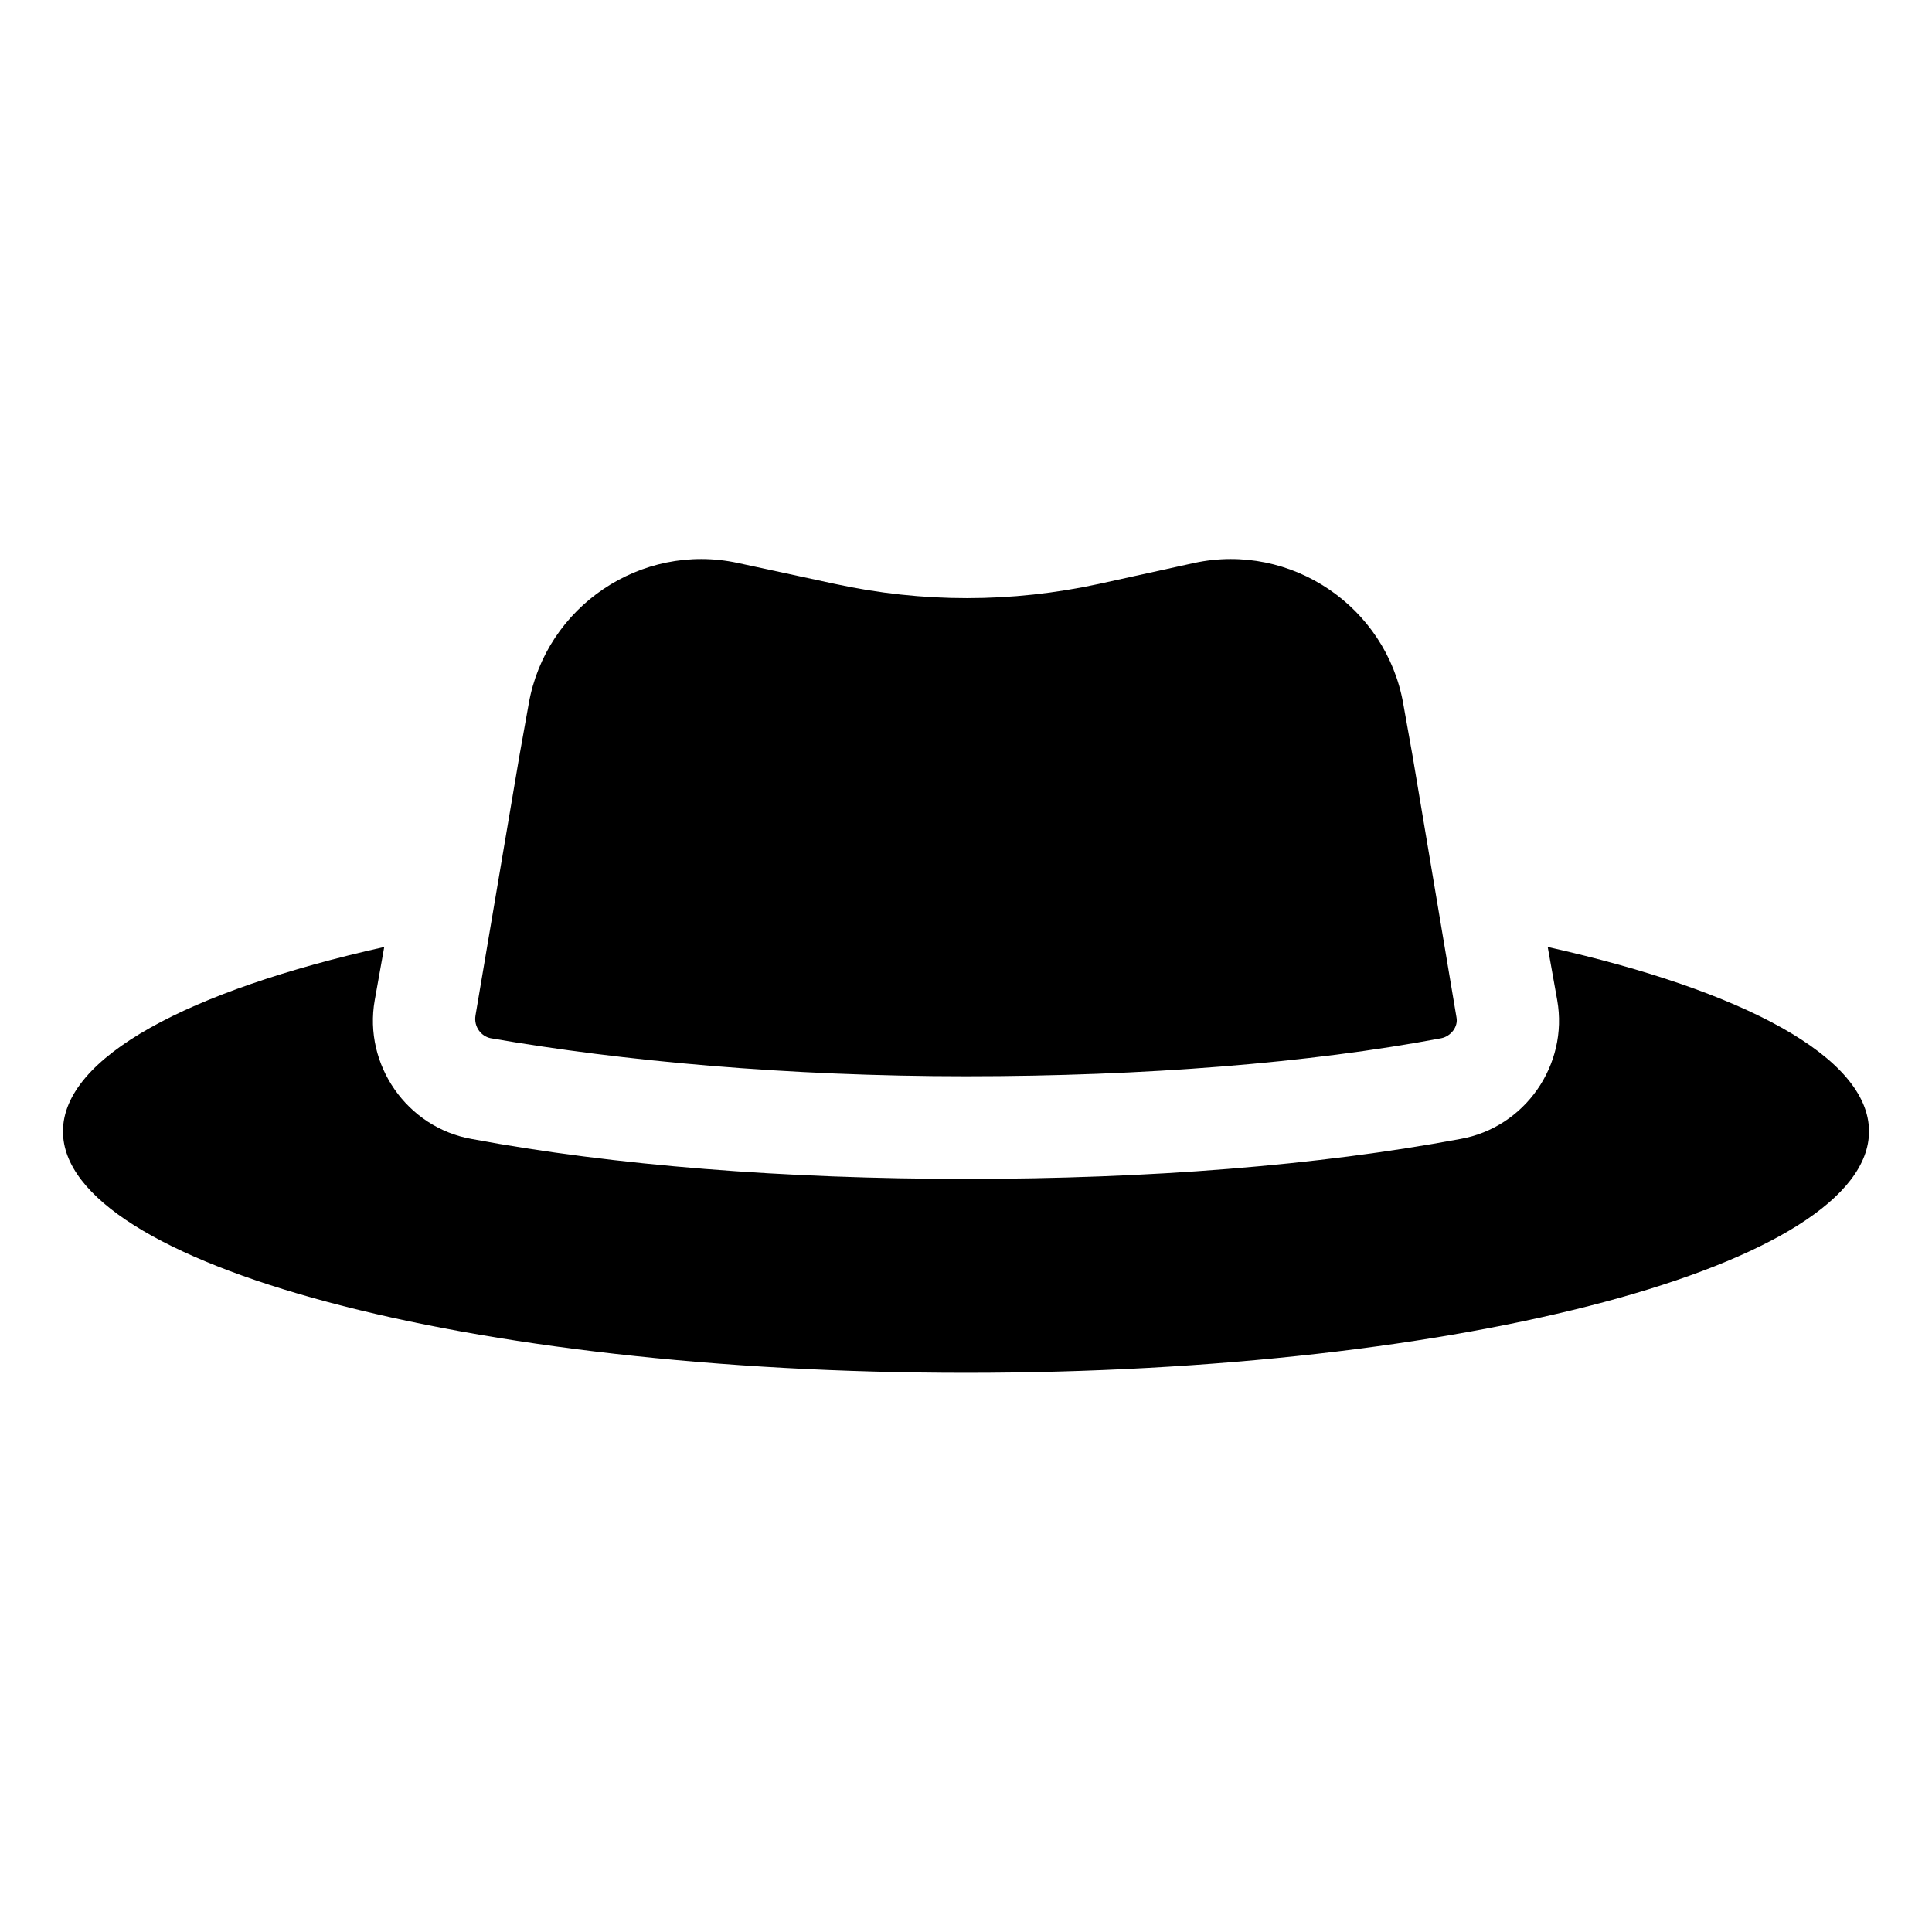
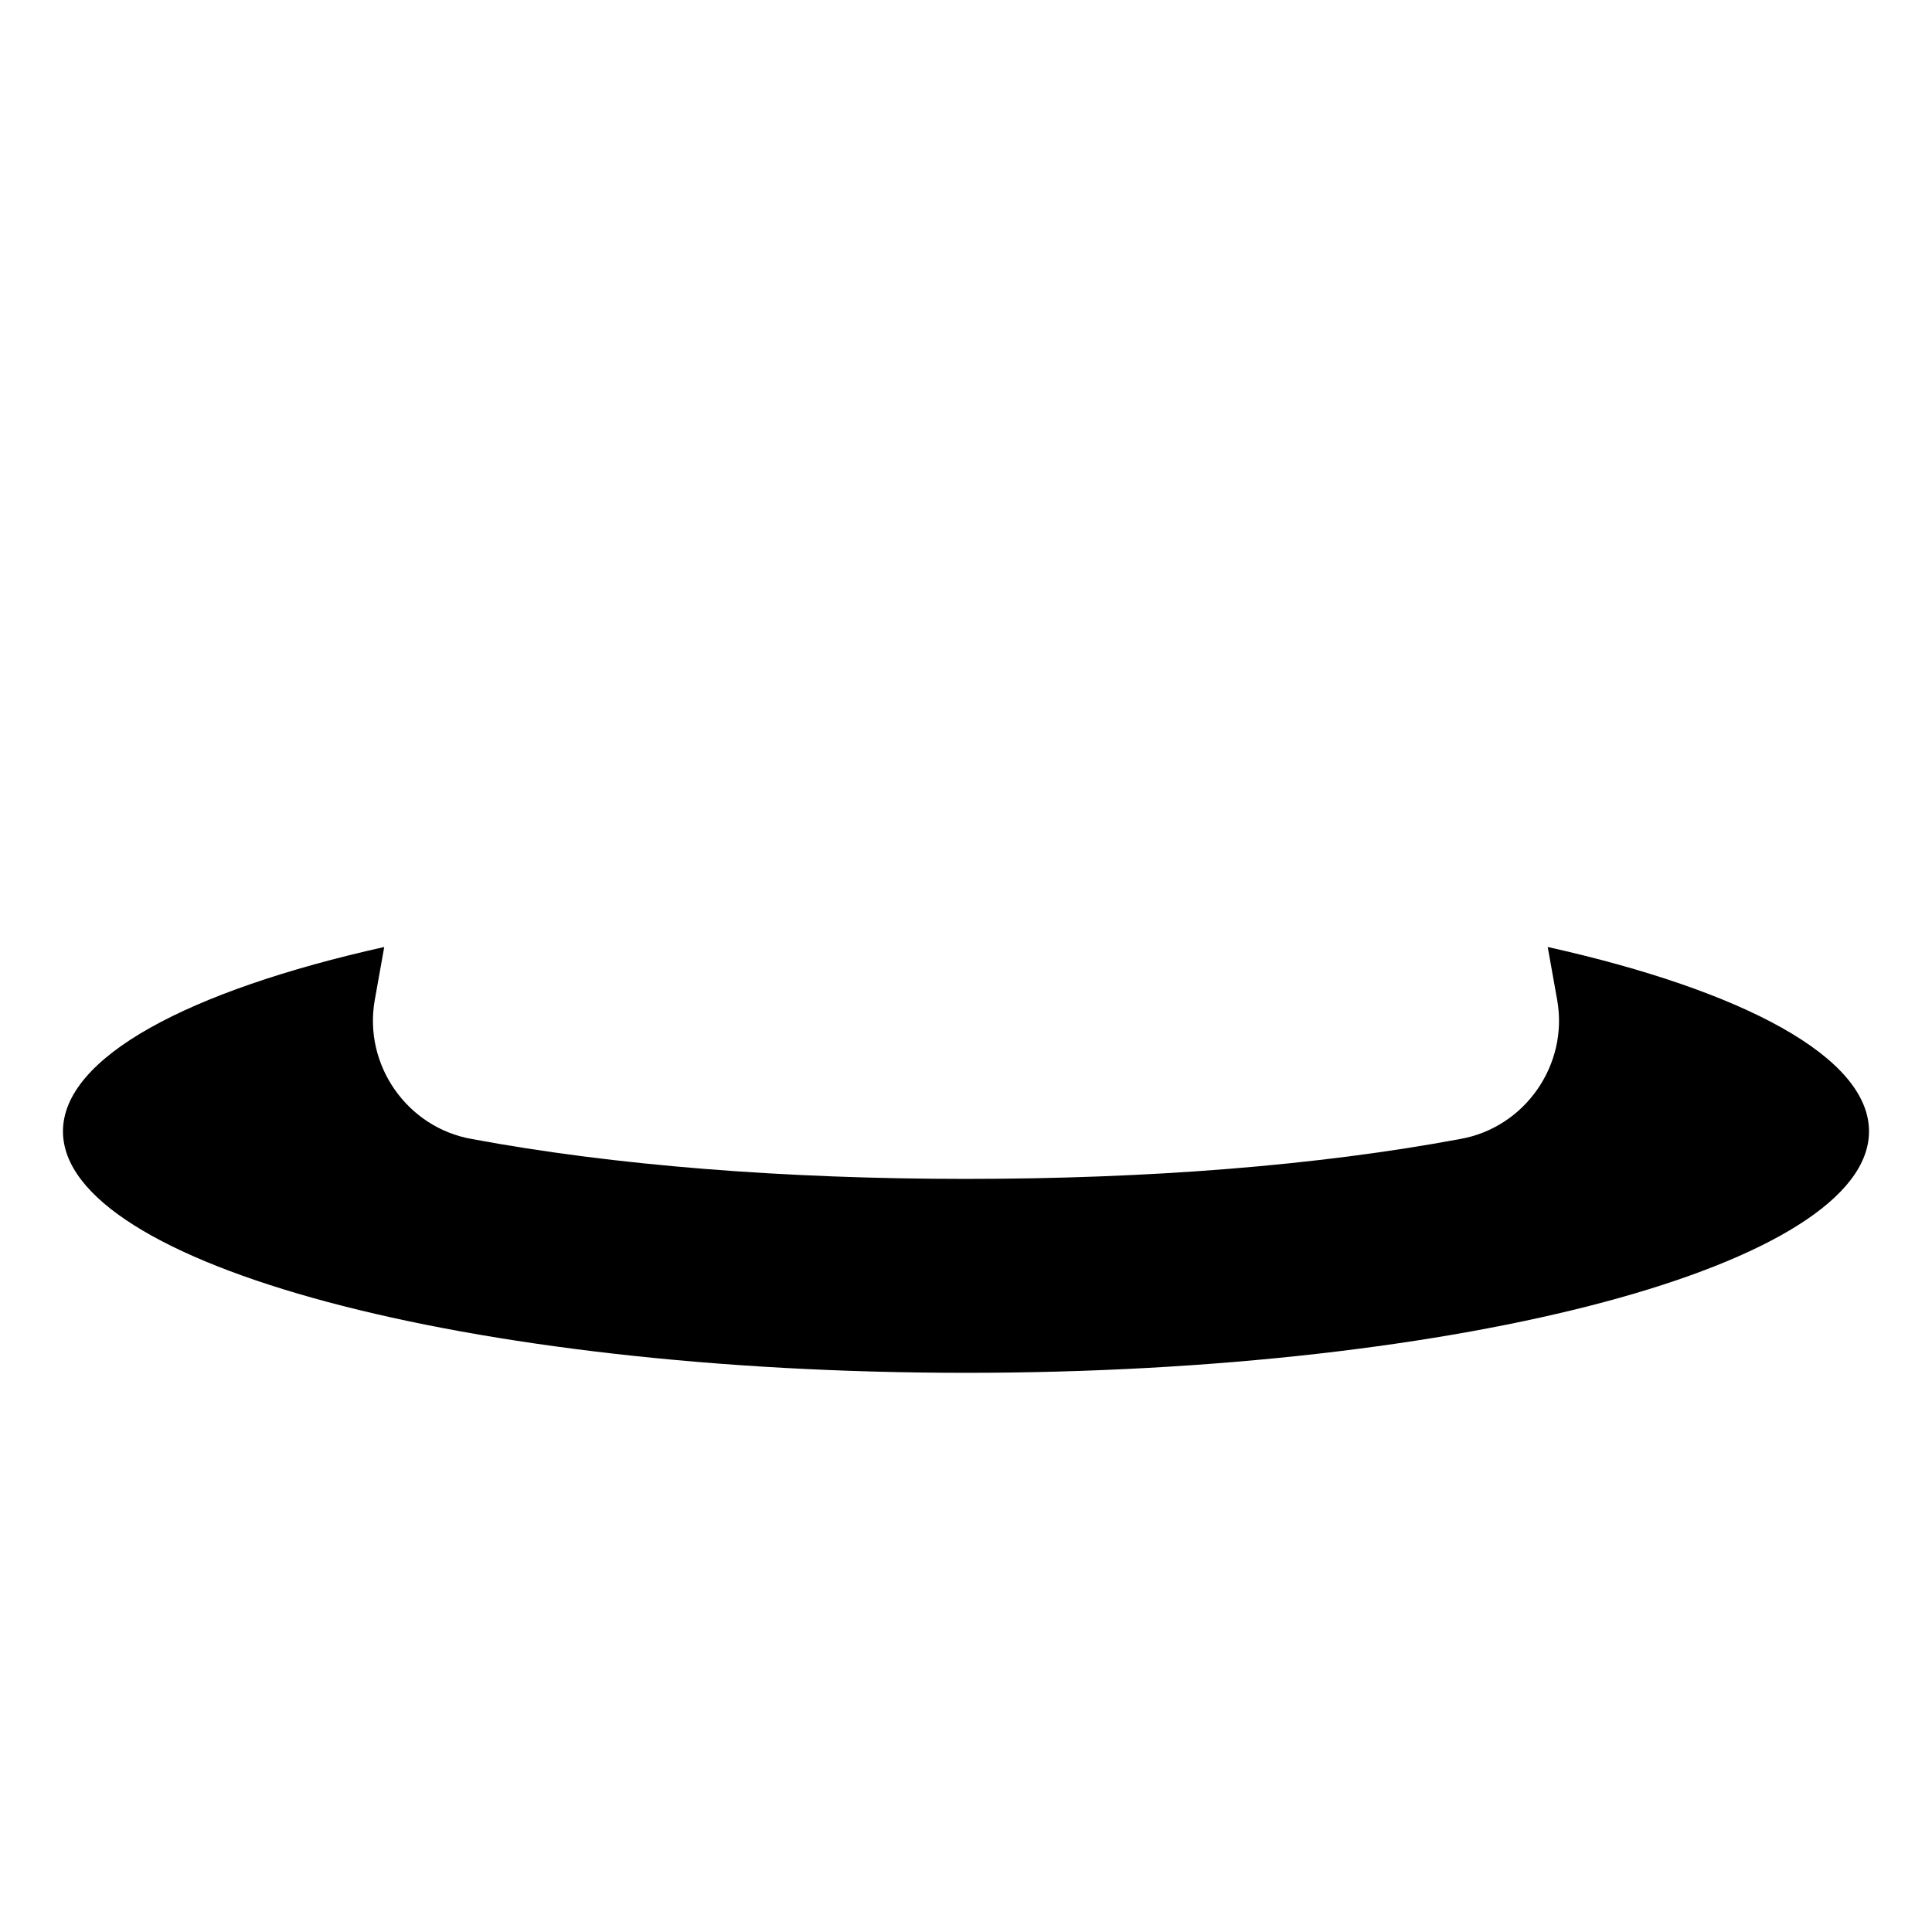
<svg xmlns="http://www.w3.org/2000/svg" fill="#000000" width="800px" height="800px" version="1.1" viewBox="144 144 512 512">
  <g>
    <path d="m554.16 394.96 2.519 14.105c3.023 17.129-8.566 33.754-25.695 36.777-37.785 7.055-82.625 10.578-130.99 10.578-47.863 0-93.203-3.527-130.99-10.578-17.129-3.023-28.719-19.648-25.695-36.777l2.519-14.105c-51.887 11.586-85.141 29.219-85.141 48.867 0 35.266 107.31 63.984 239.31 63.984 132 0 239.31-28.719 239.31-63.984 0.004-19.648-33.25-37.281-85.141-48.867z" />
-     <path d="m274.05 419.14c34.762 6.047 78.594 10.078 125.95 10.078s91.191-3.527 125.95-10.078c2.519-0.504 4.535-3.023 4.031-5.543l-11.59-69.023-2.519-14.105c-4.535-25.695-29.727-42.824-55.418-37.281l-25.191 5.543c-23.176 5.039-46.855 5.039-70.031 0l-25.691-5.543c-25.695-5.543-50.883 11.586-55.418 37.281l-2.523 14.105-11.586 68.52c-0.504 3.023 1.512 5.543 4.031 6.047z" />
  </g>
</svg>